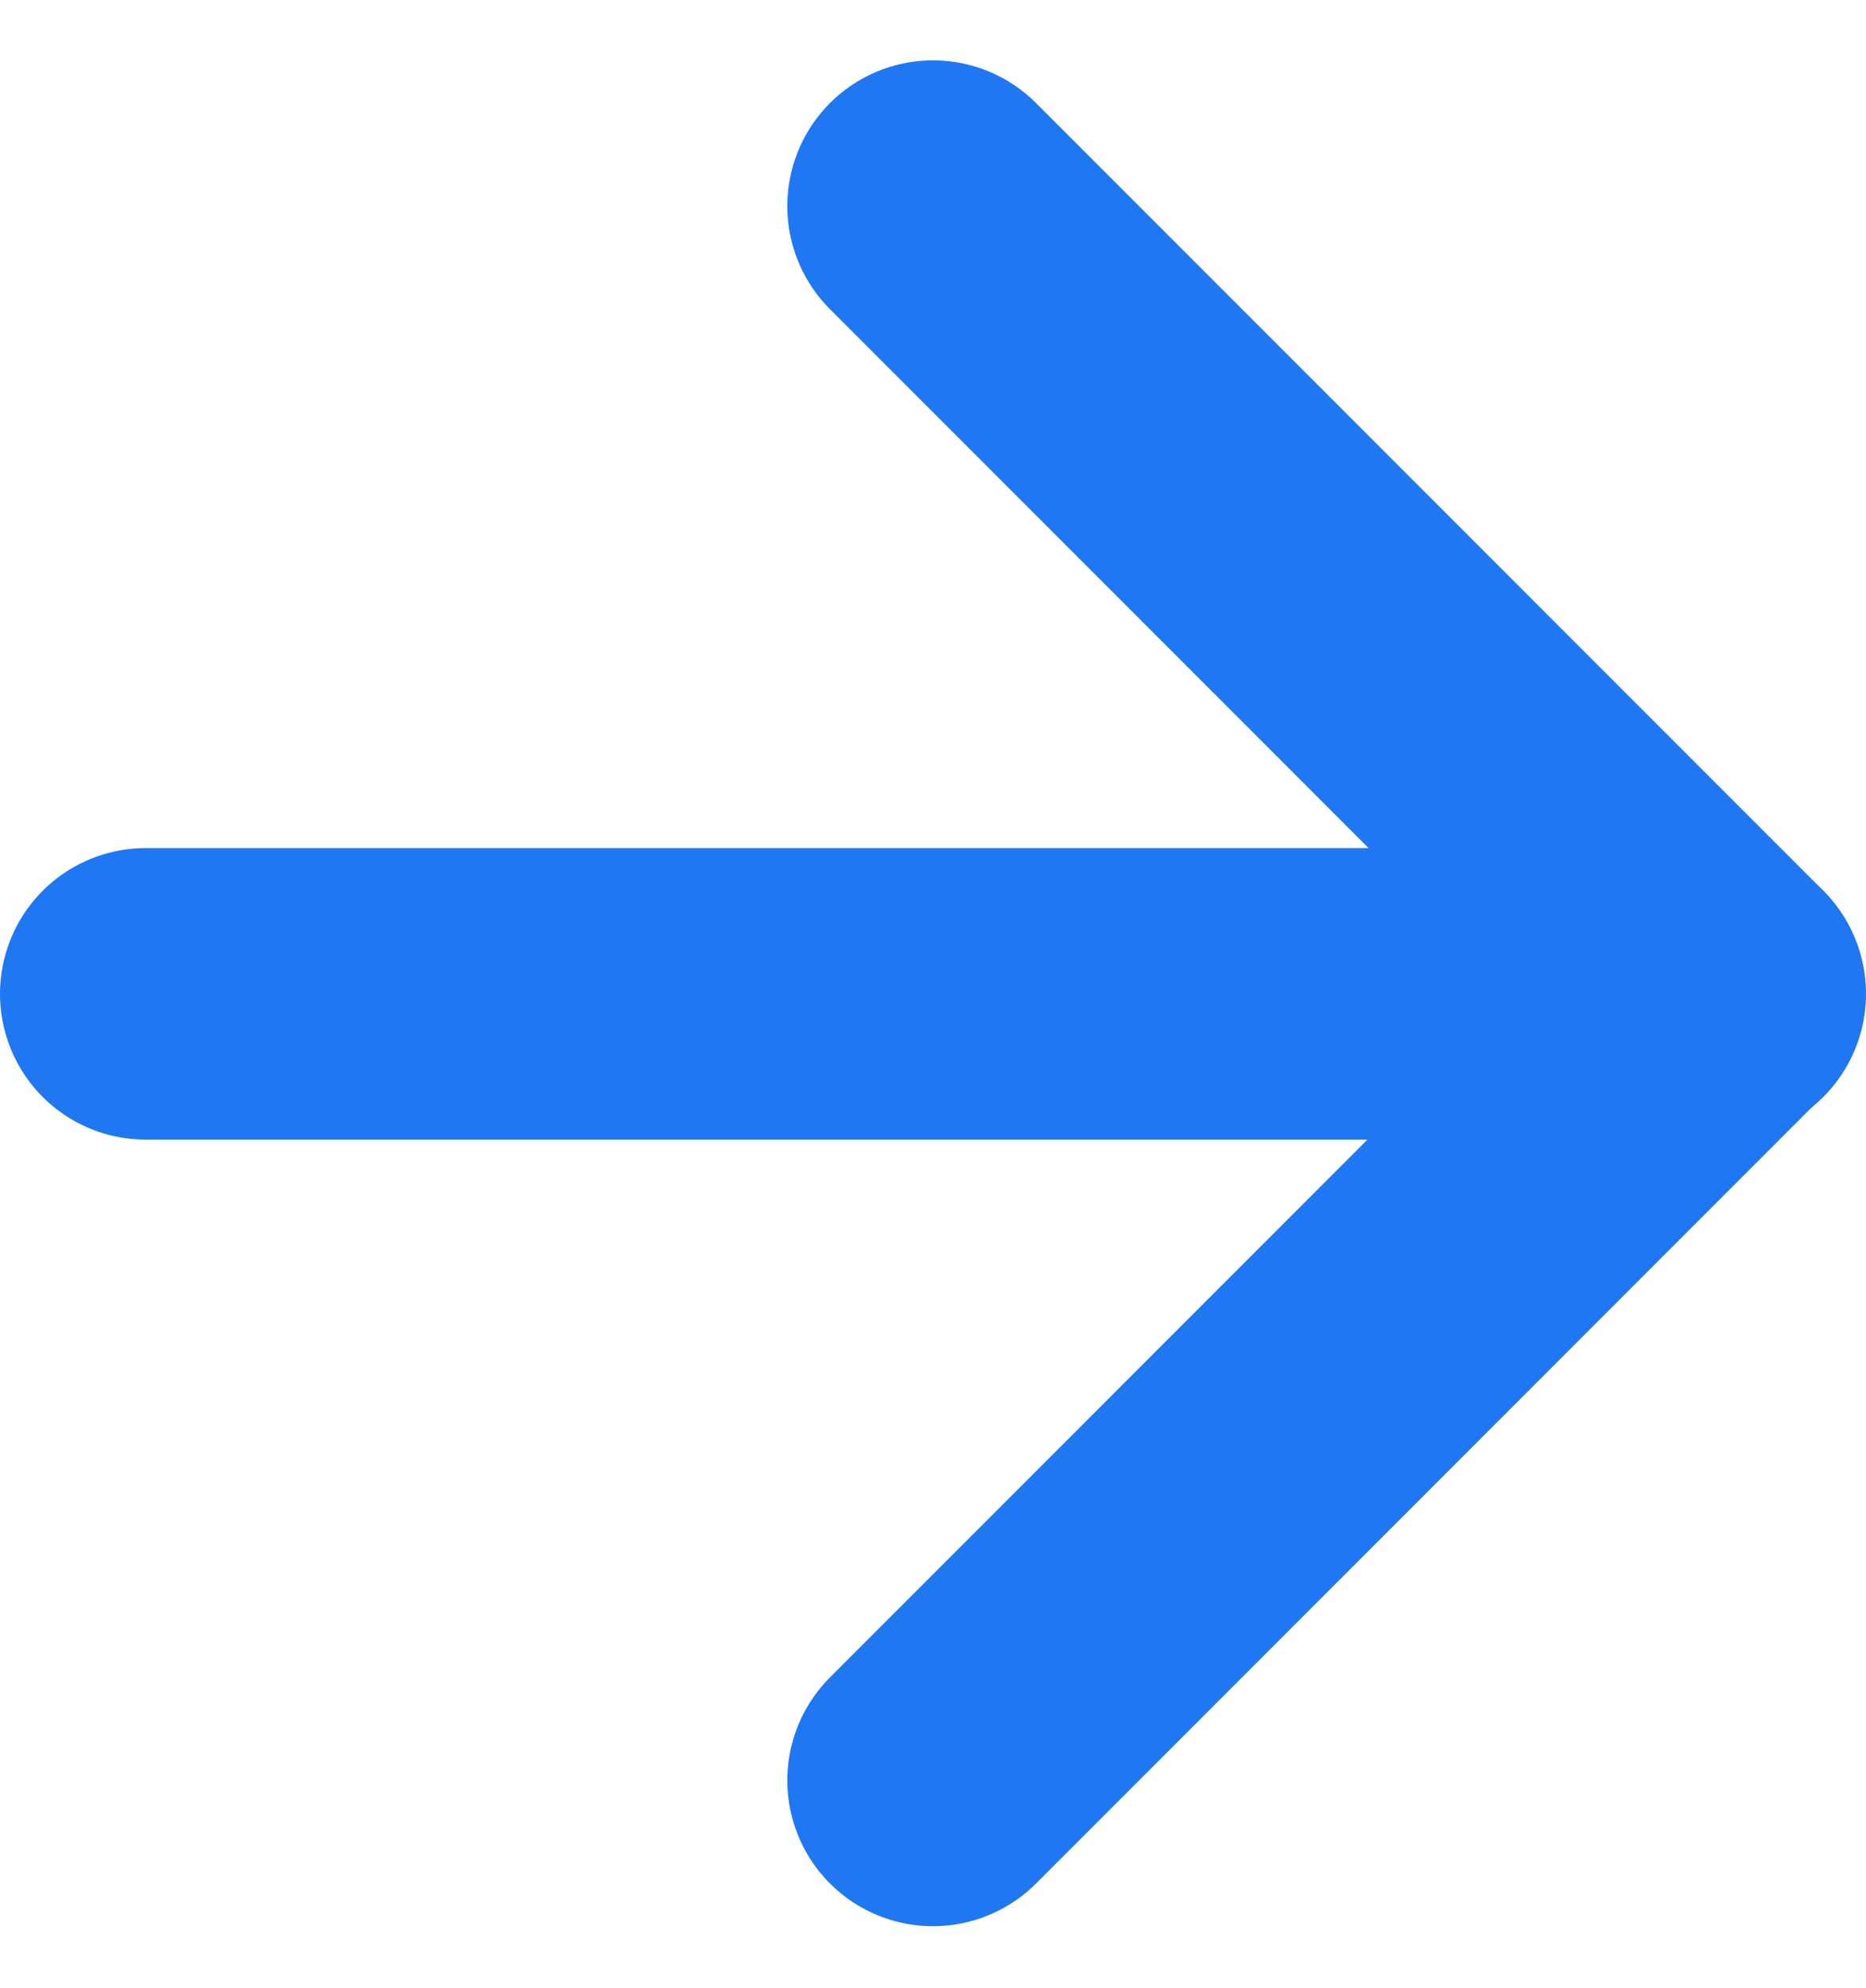
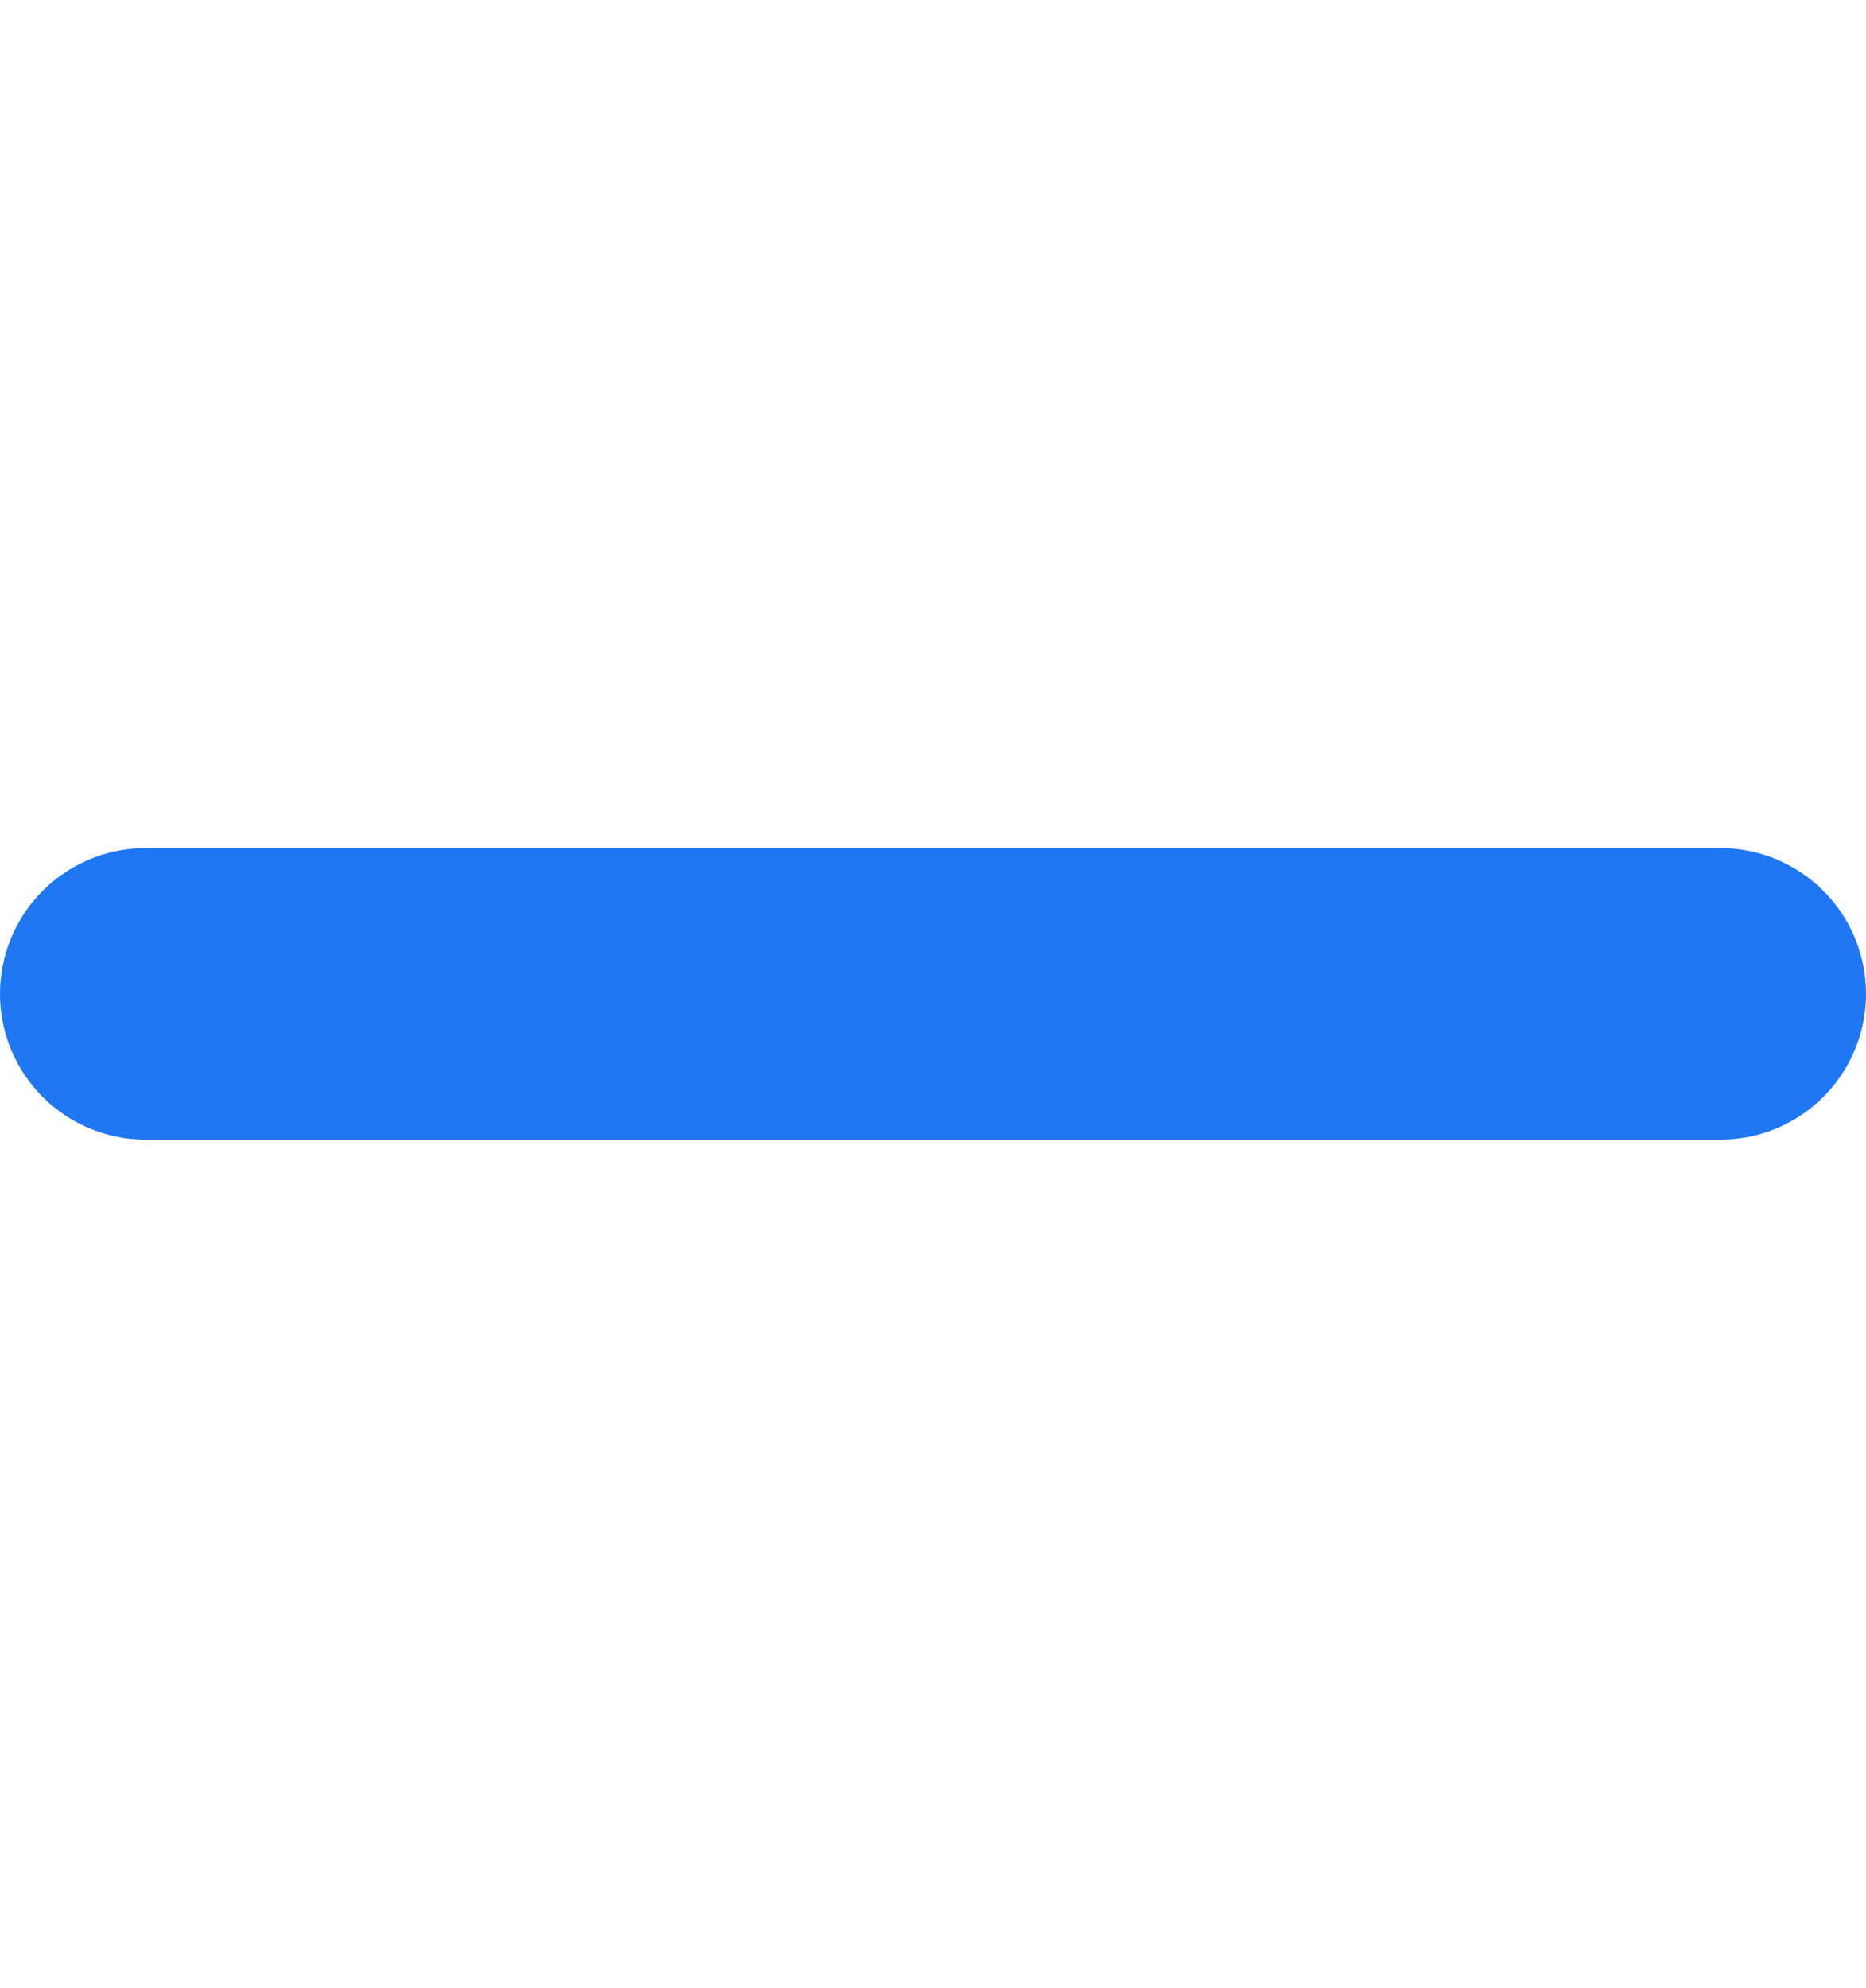
<svg xmlns="http://www.w3.org/2000/svg" width="12.808" height="13.637" viewBox="0 0 12.808 13.637">
  <g transform="translate(-6.5 -6.086)">
    <path d="M7.5,18H18.308" transform="translate(0 -5.096)" fill="none" stroke="#1f78f2" stroke-linecap="round" stroke-linejoin="round" stroke-width="2" />
-     <path d="M18,7.5l5.4,5.4-5.4,5.4" transform="translate(-5.096)" fill="none" stroke="#1f78f2" stroke-linecap="round" stroke-linejoin="round" stroke-width="2" />
  </g>
</svg>